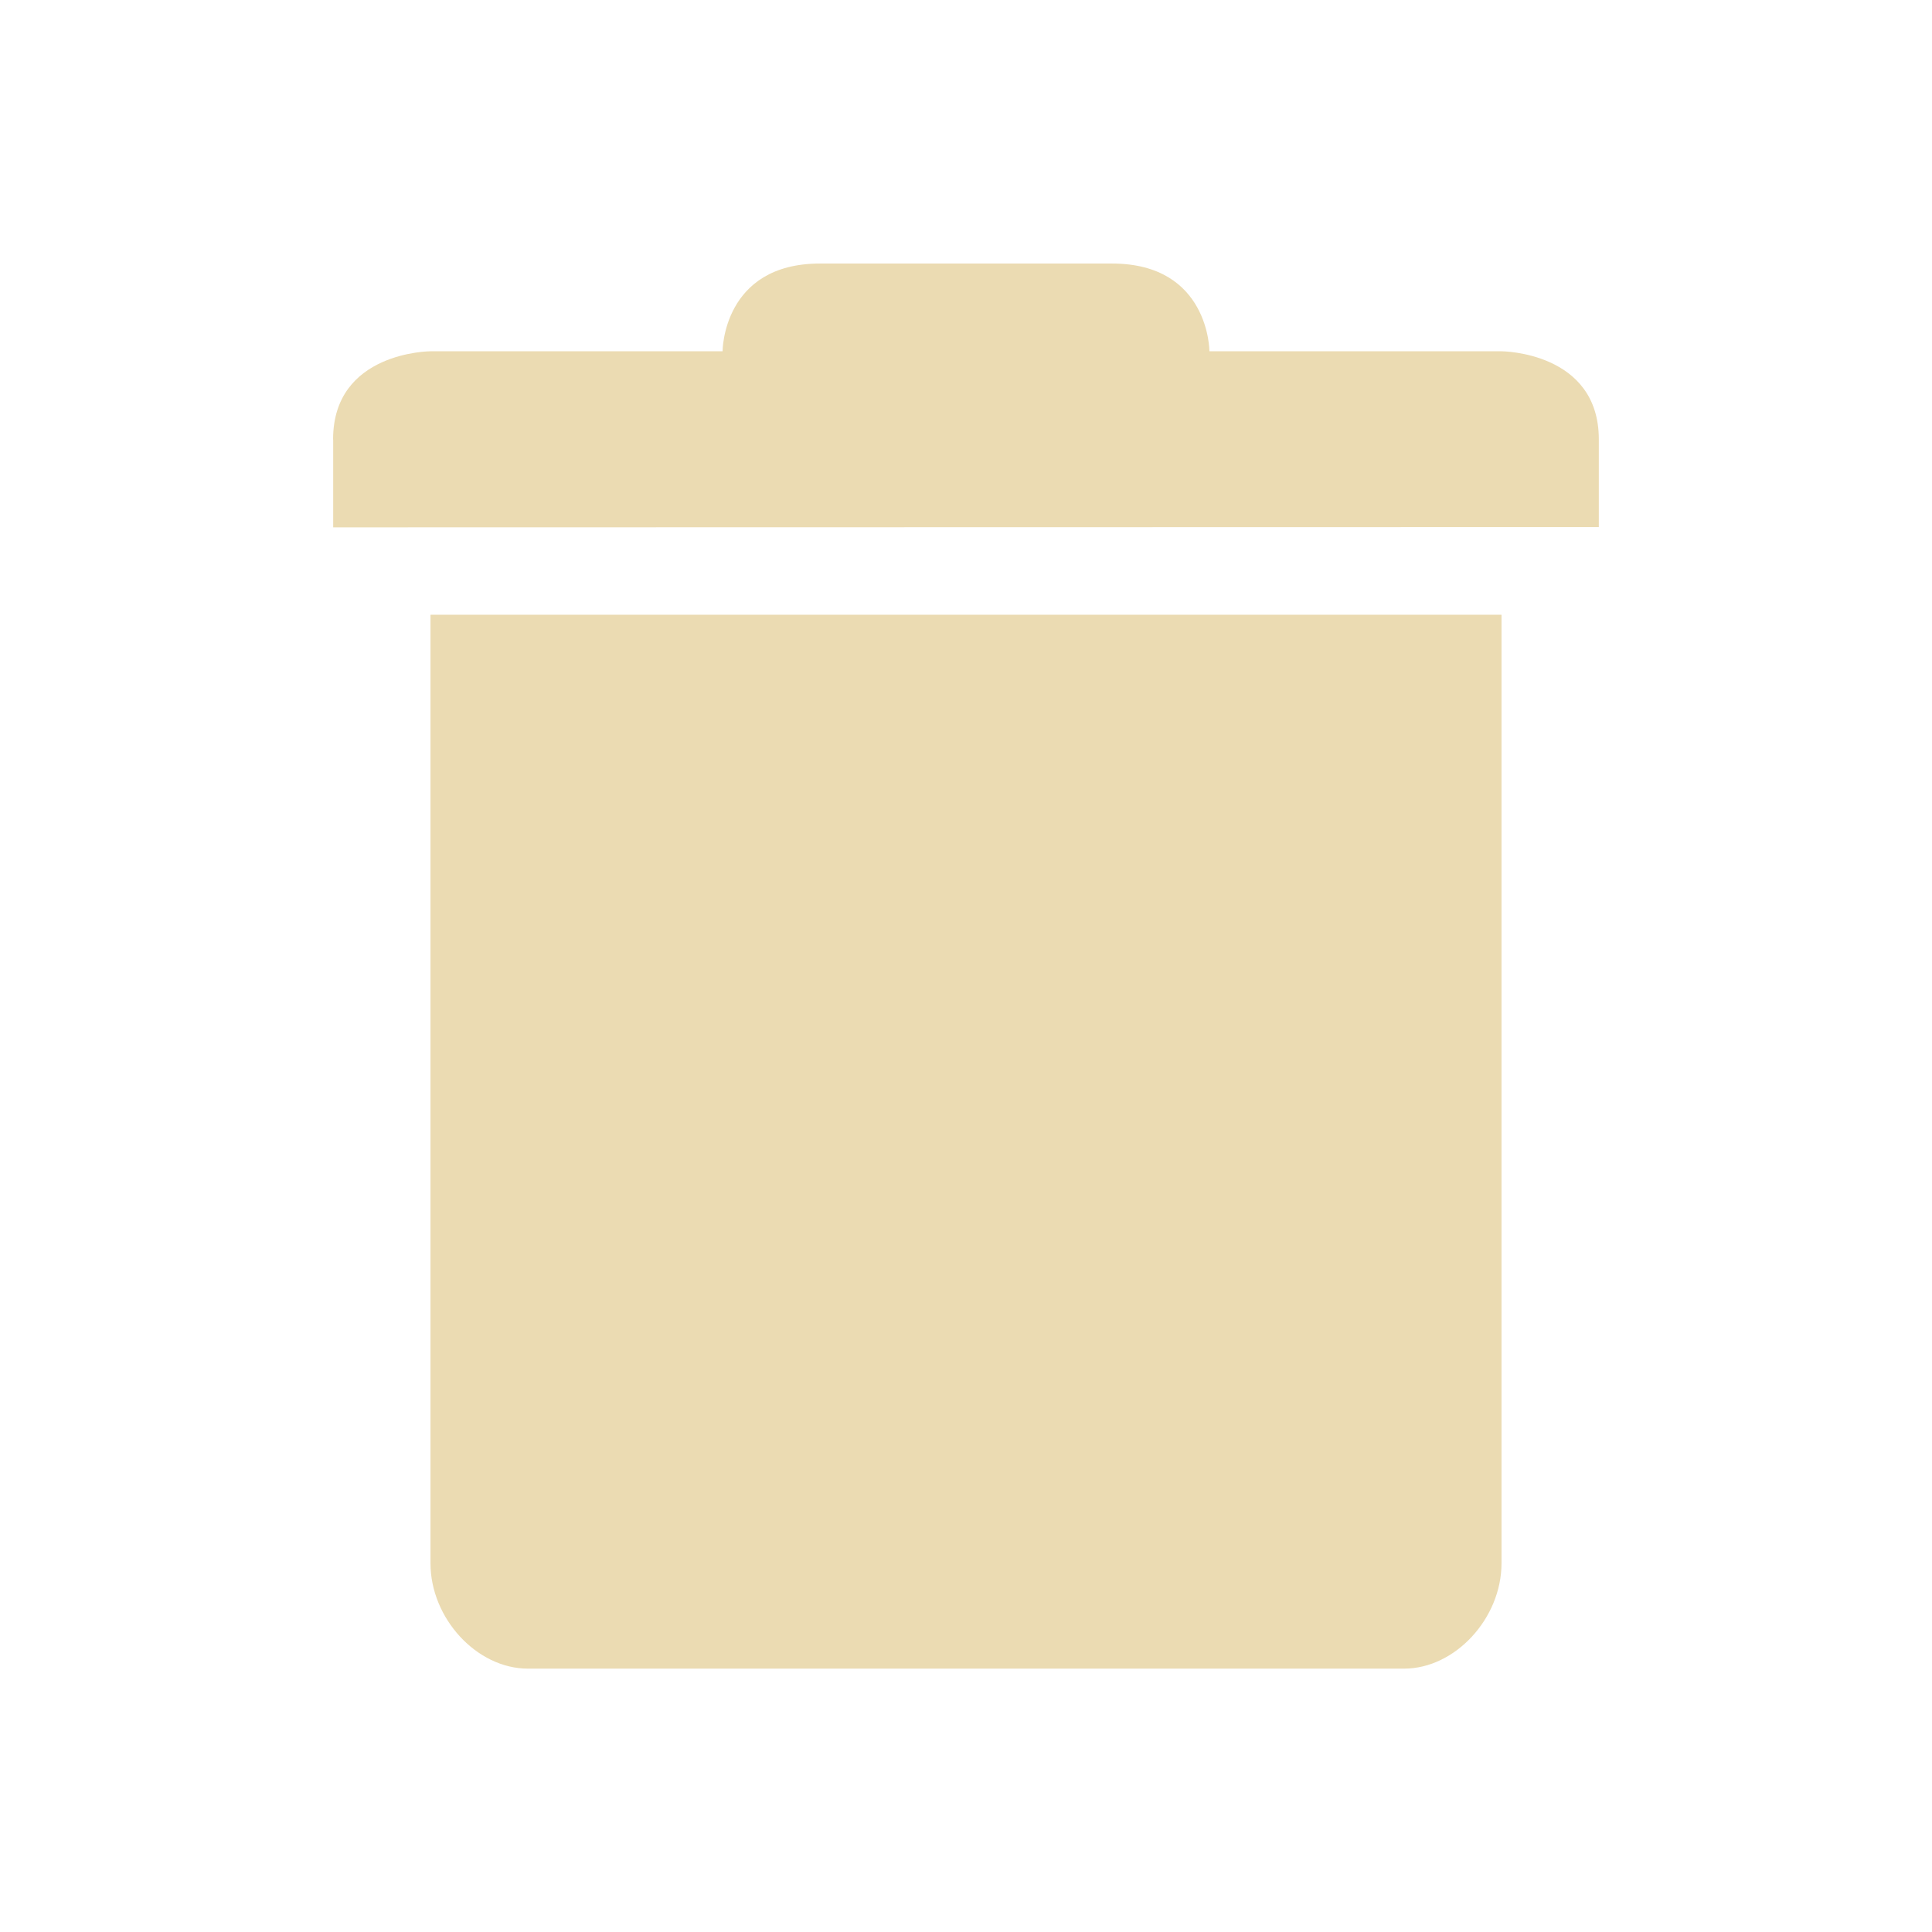
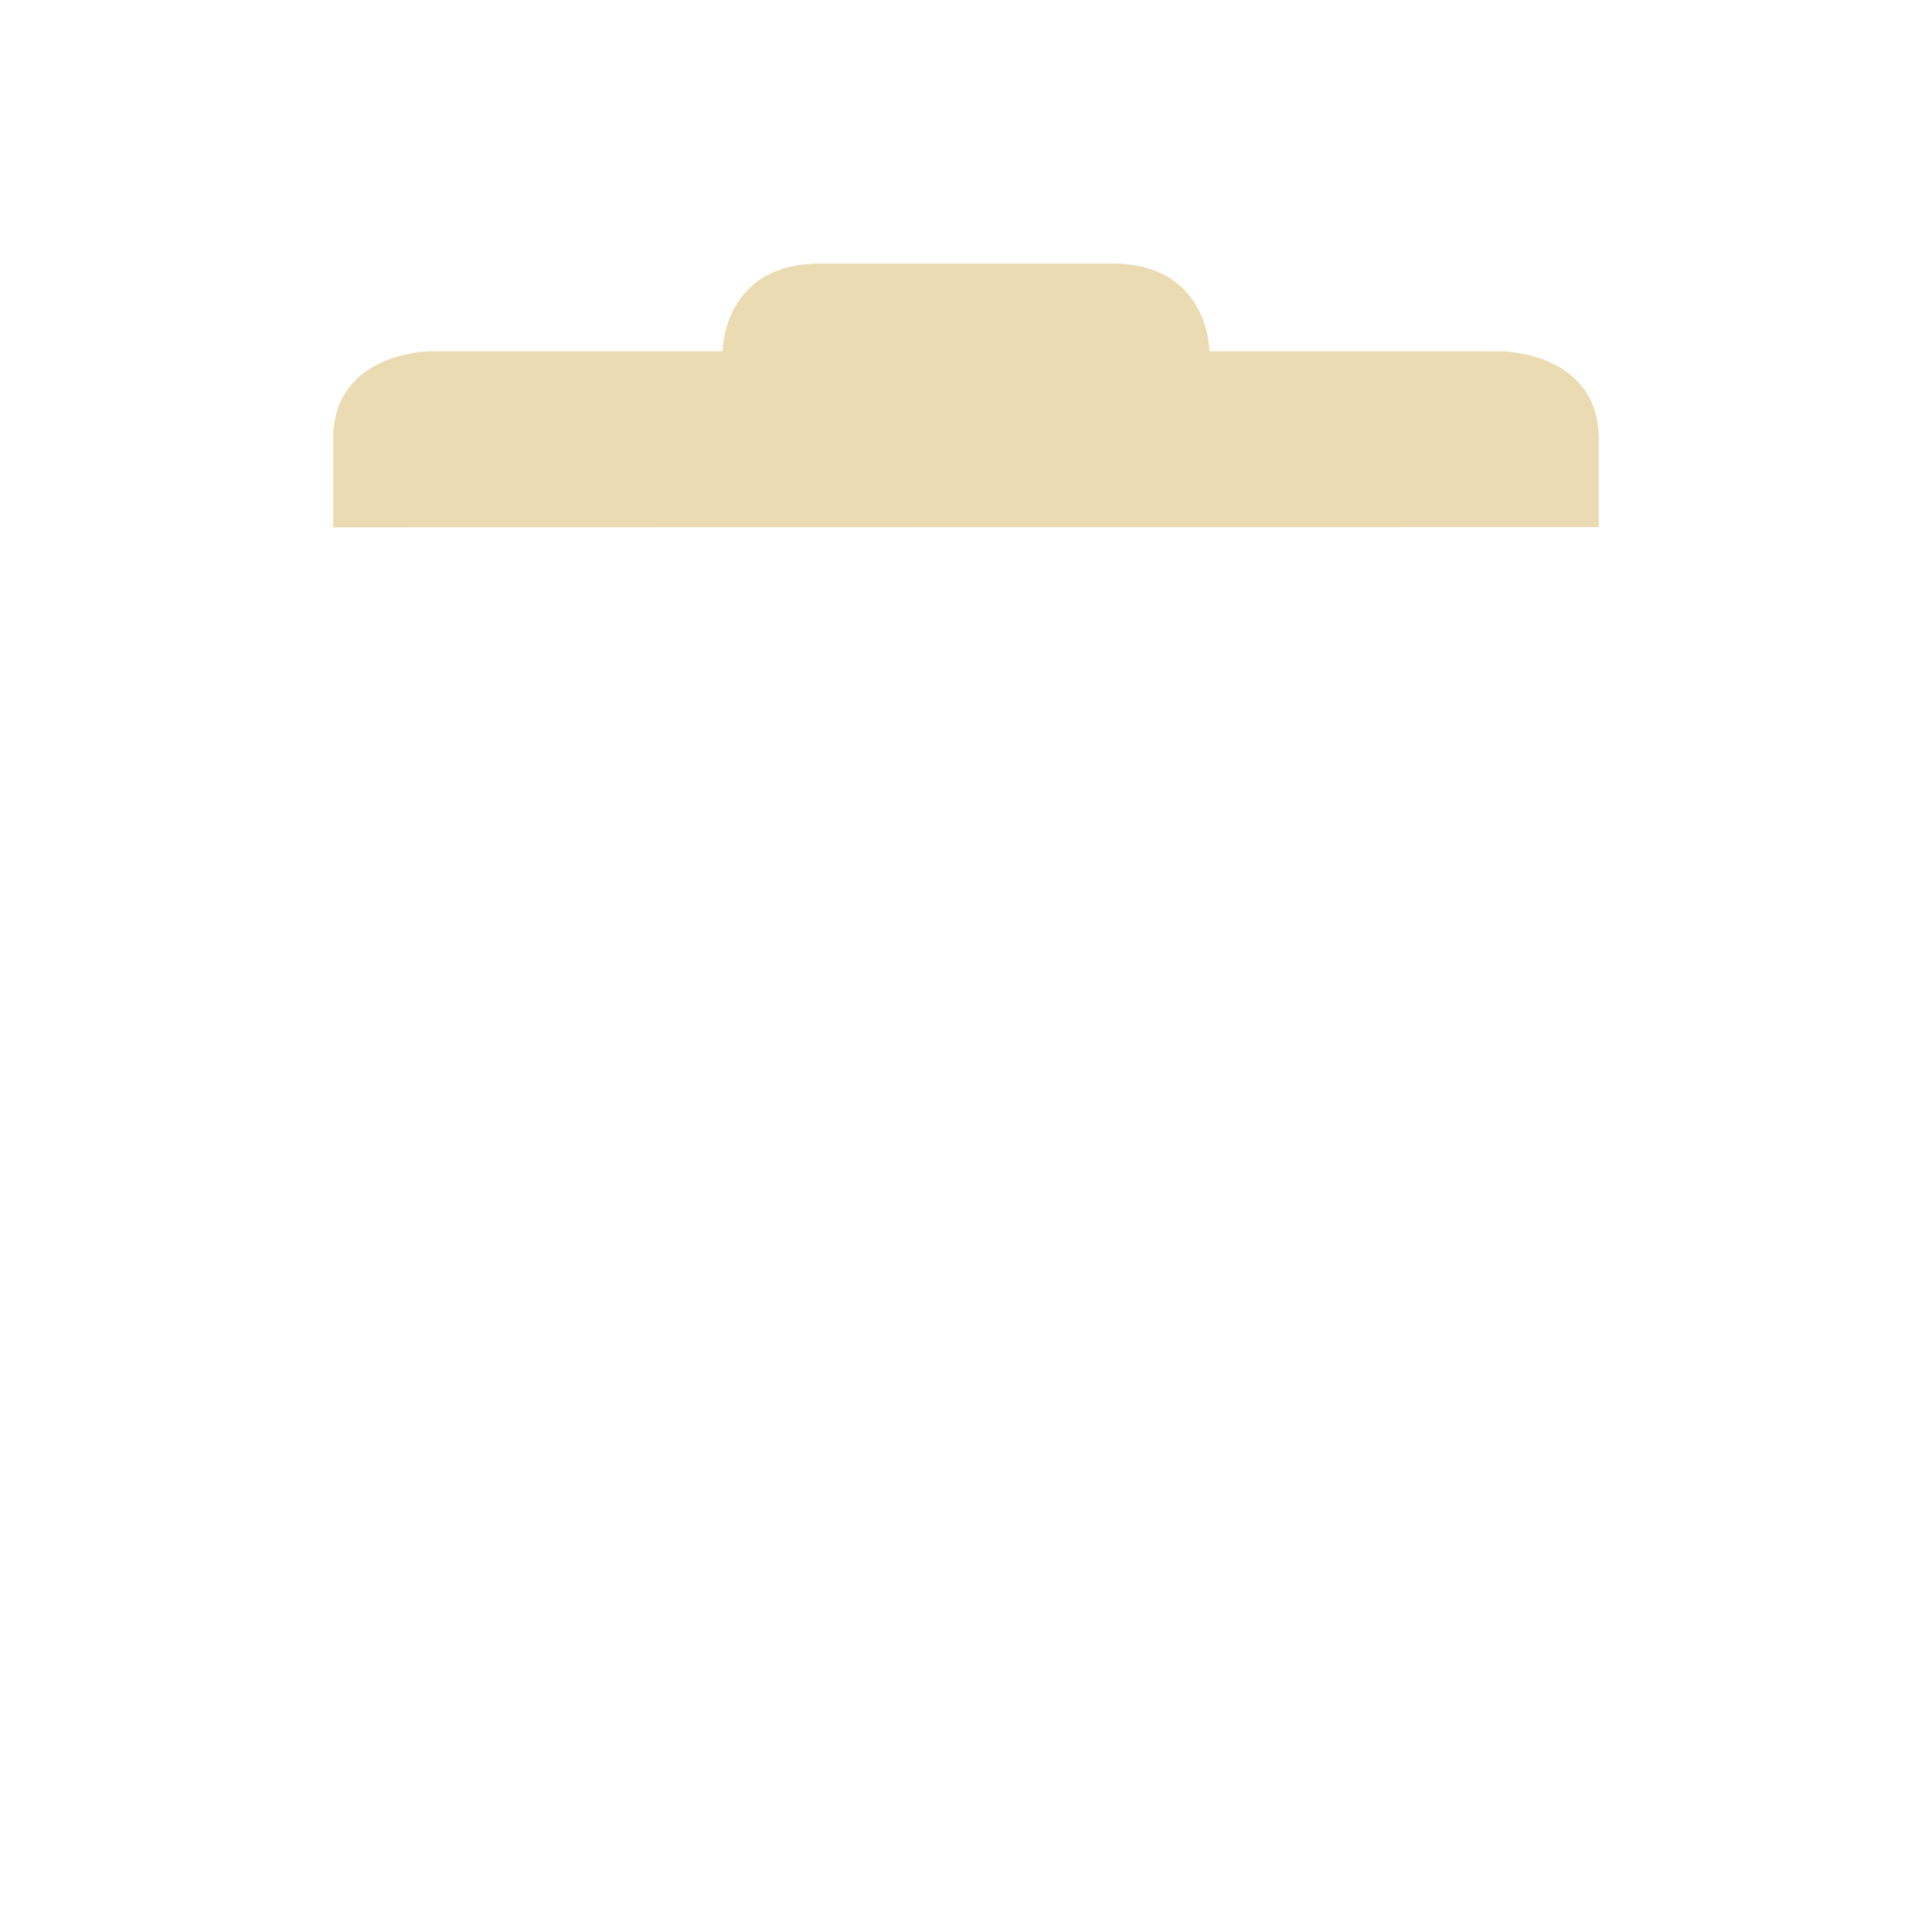
<svg xmlns="http://www.w3.org/2000/svg" width="22" height="22" version="1.1">
  <defs>
    <style type="text/css">
         .ColorScheme-Text {
            color: #ebdbb2;
         }

         .ColorScheme-Highlight {
            color: #458588;
         }
      </style>
  </defs>
-   <path class="ColorScheme-Text" d="m4.902 7v10.801c5.52e-5 0.628 0.528 1.2 1.109 1.2h9.978c0.58-6e-5 1.109-0.572 1.109-1.2v-10.801z" fill="currentColor" stroke-width="1.153" />
  <path class="ColorScheme-Text" d="m3.794 5.006v0.999l14.412-3e-3v-0.999c0-0.999-1.108-1.003-1.108-1.003h-3.326s0-0.999-1.109-0.999h-3.326c-1.109 0-1.109 0.999-1.109 0.999h-3.326c2.216e-4 0-1.109 0.003-1.109 1.003z" fill="currentColor" stroke-width="1.052" />
</svg>